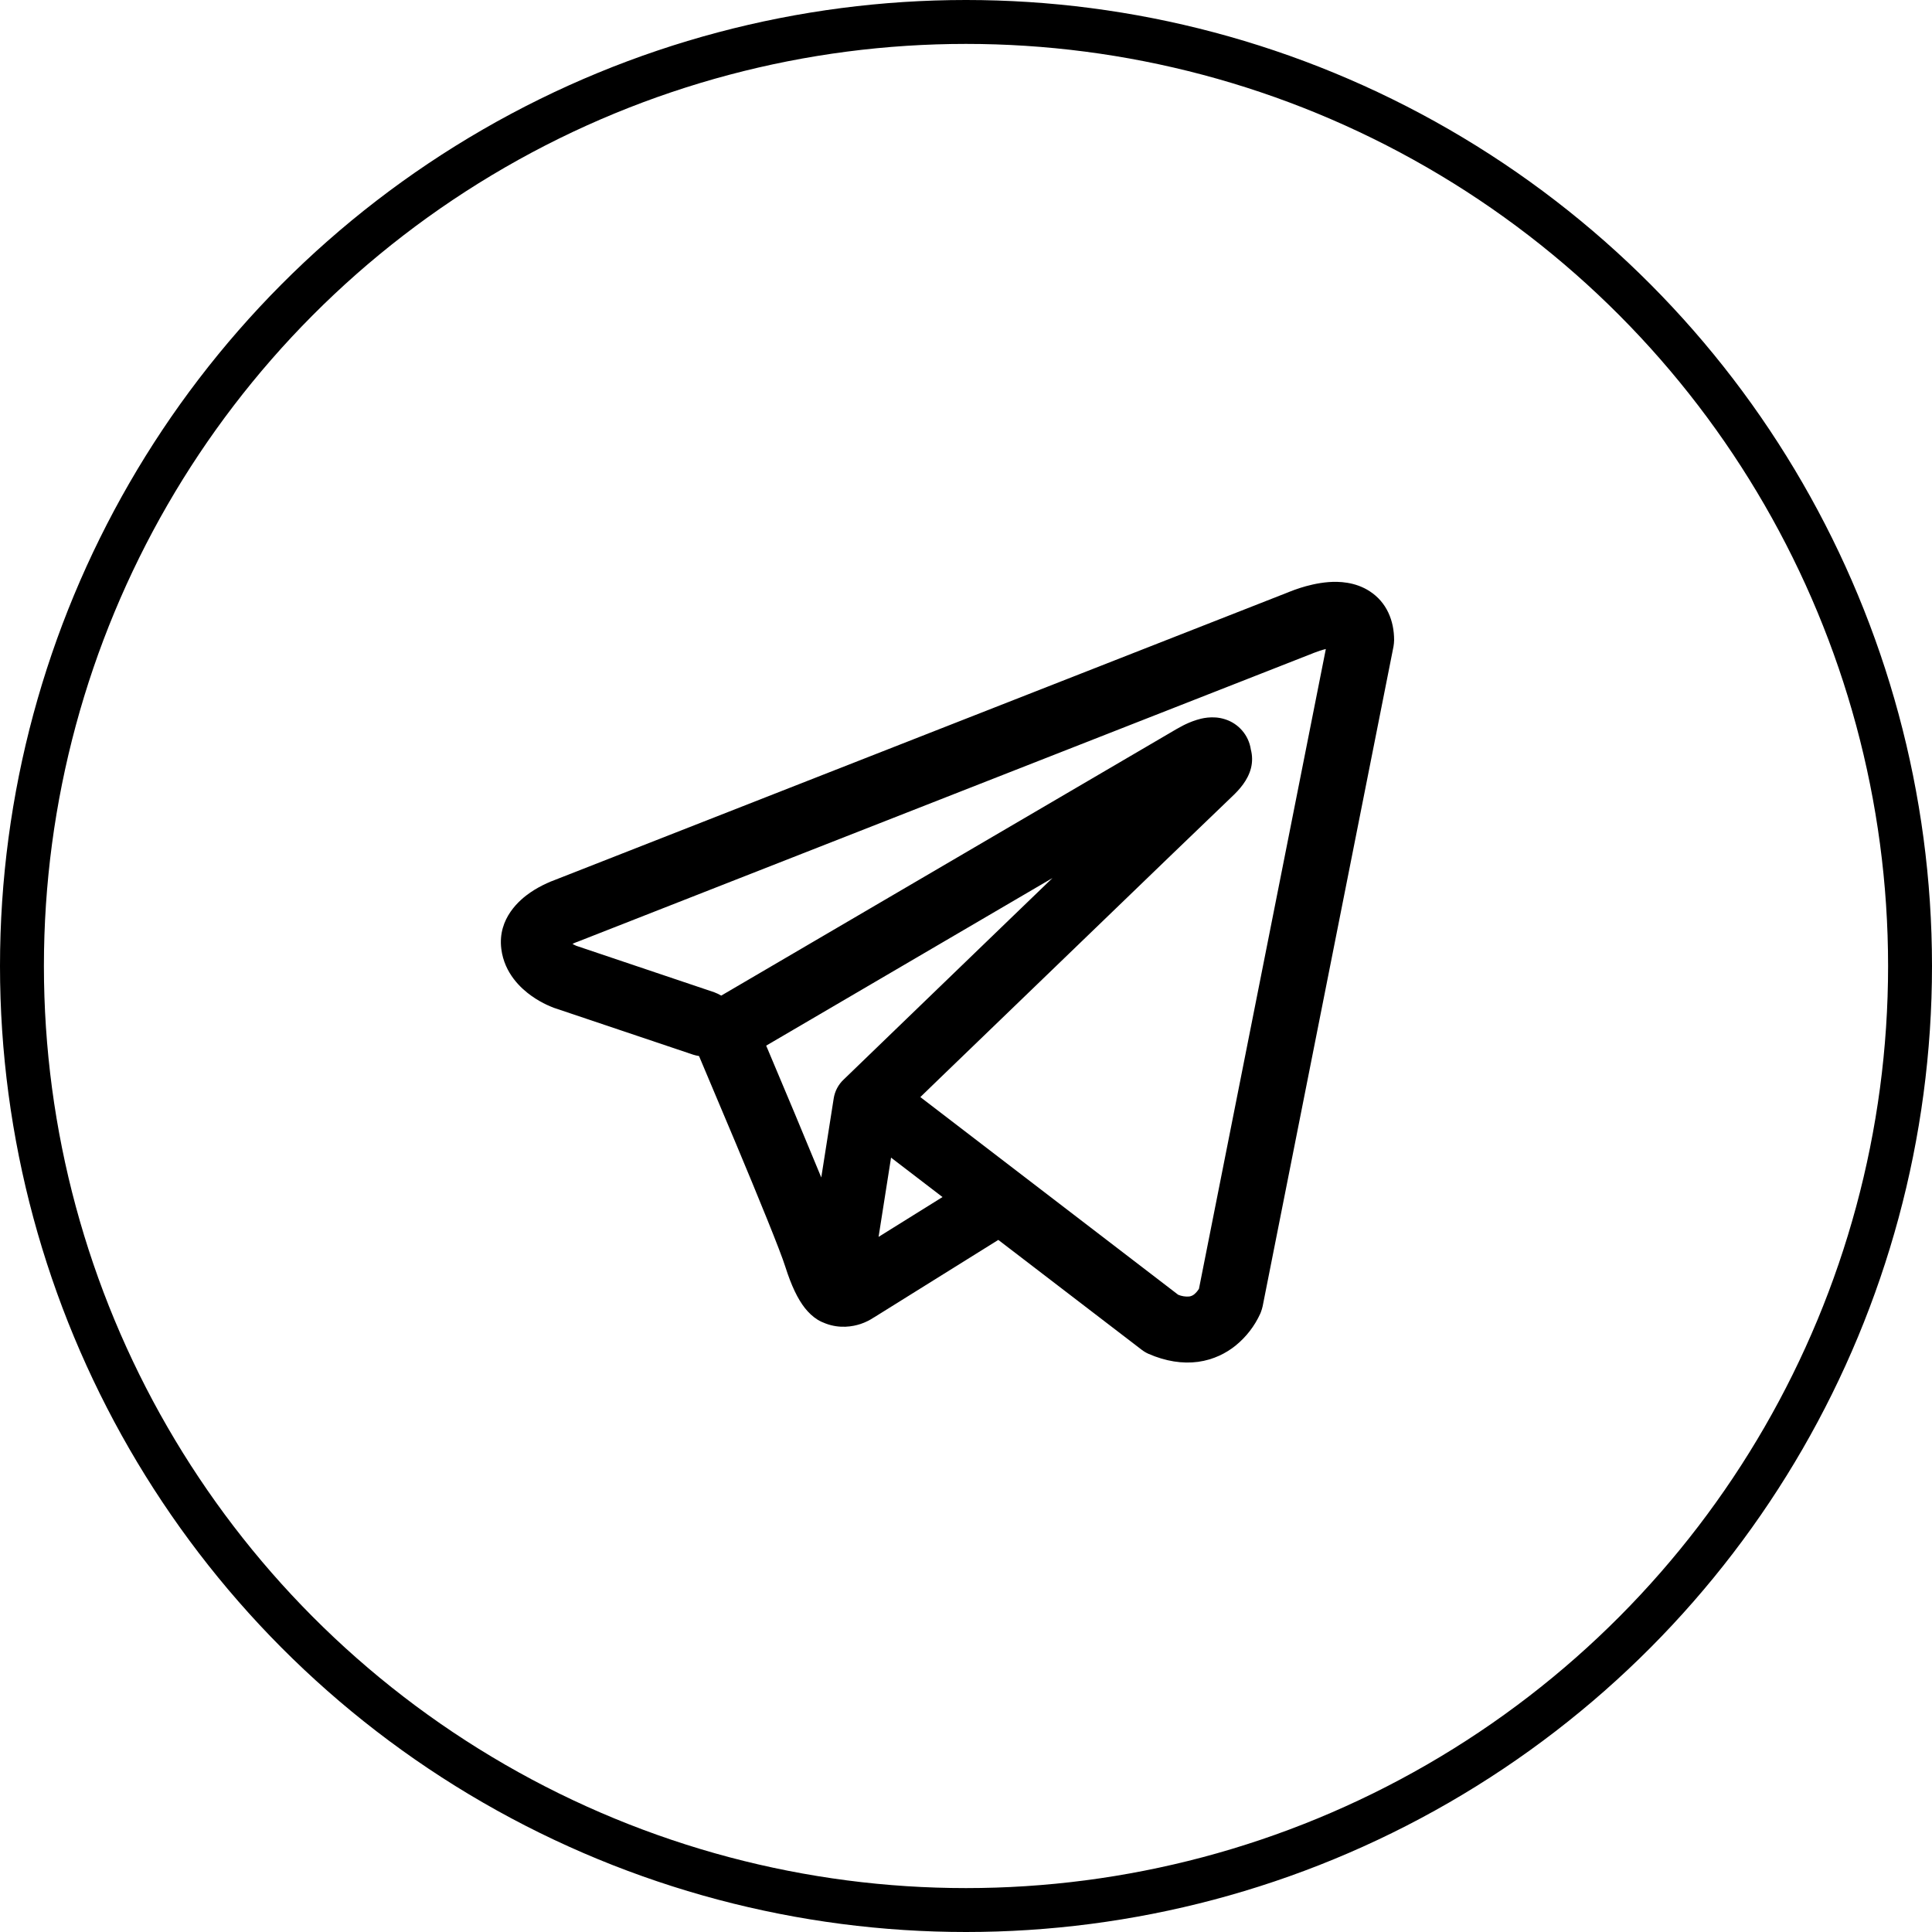
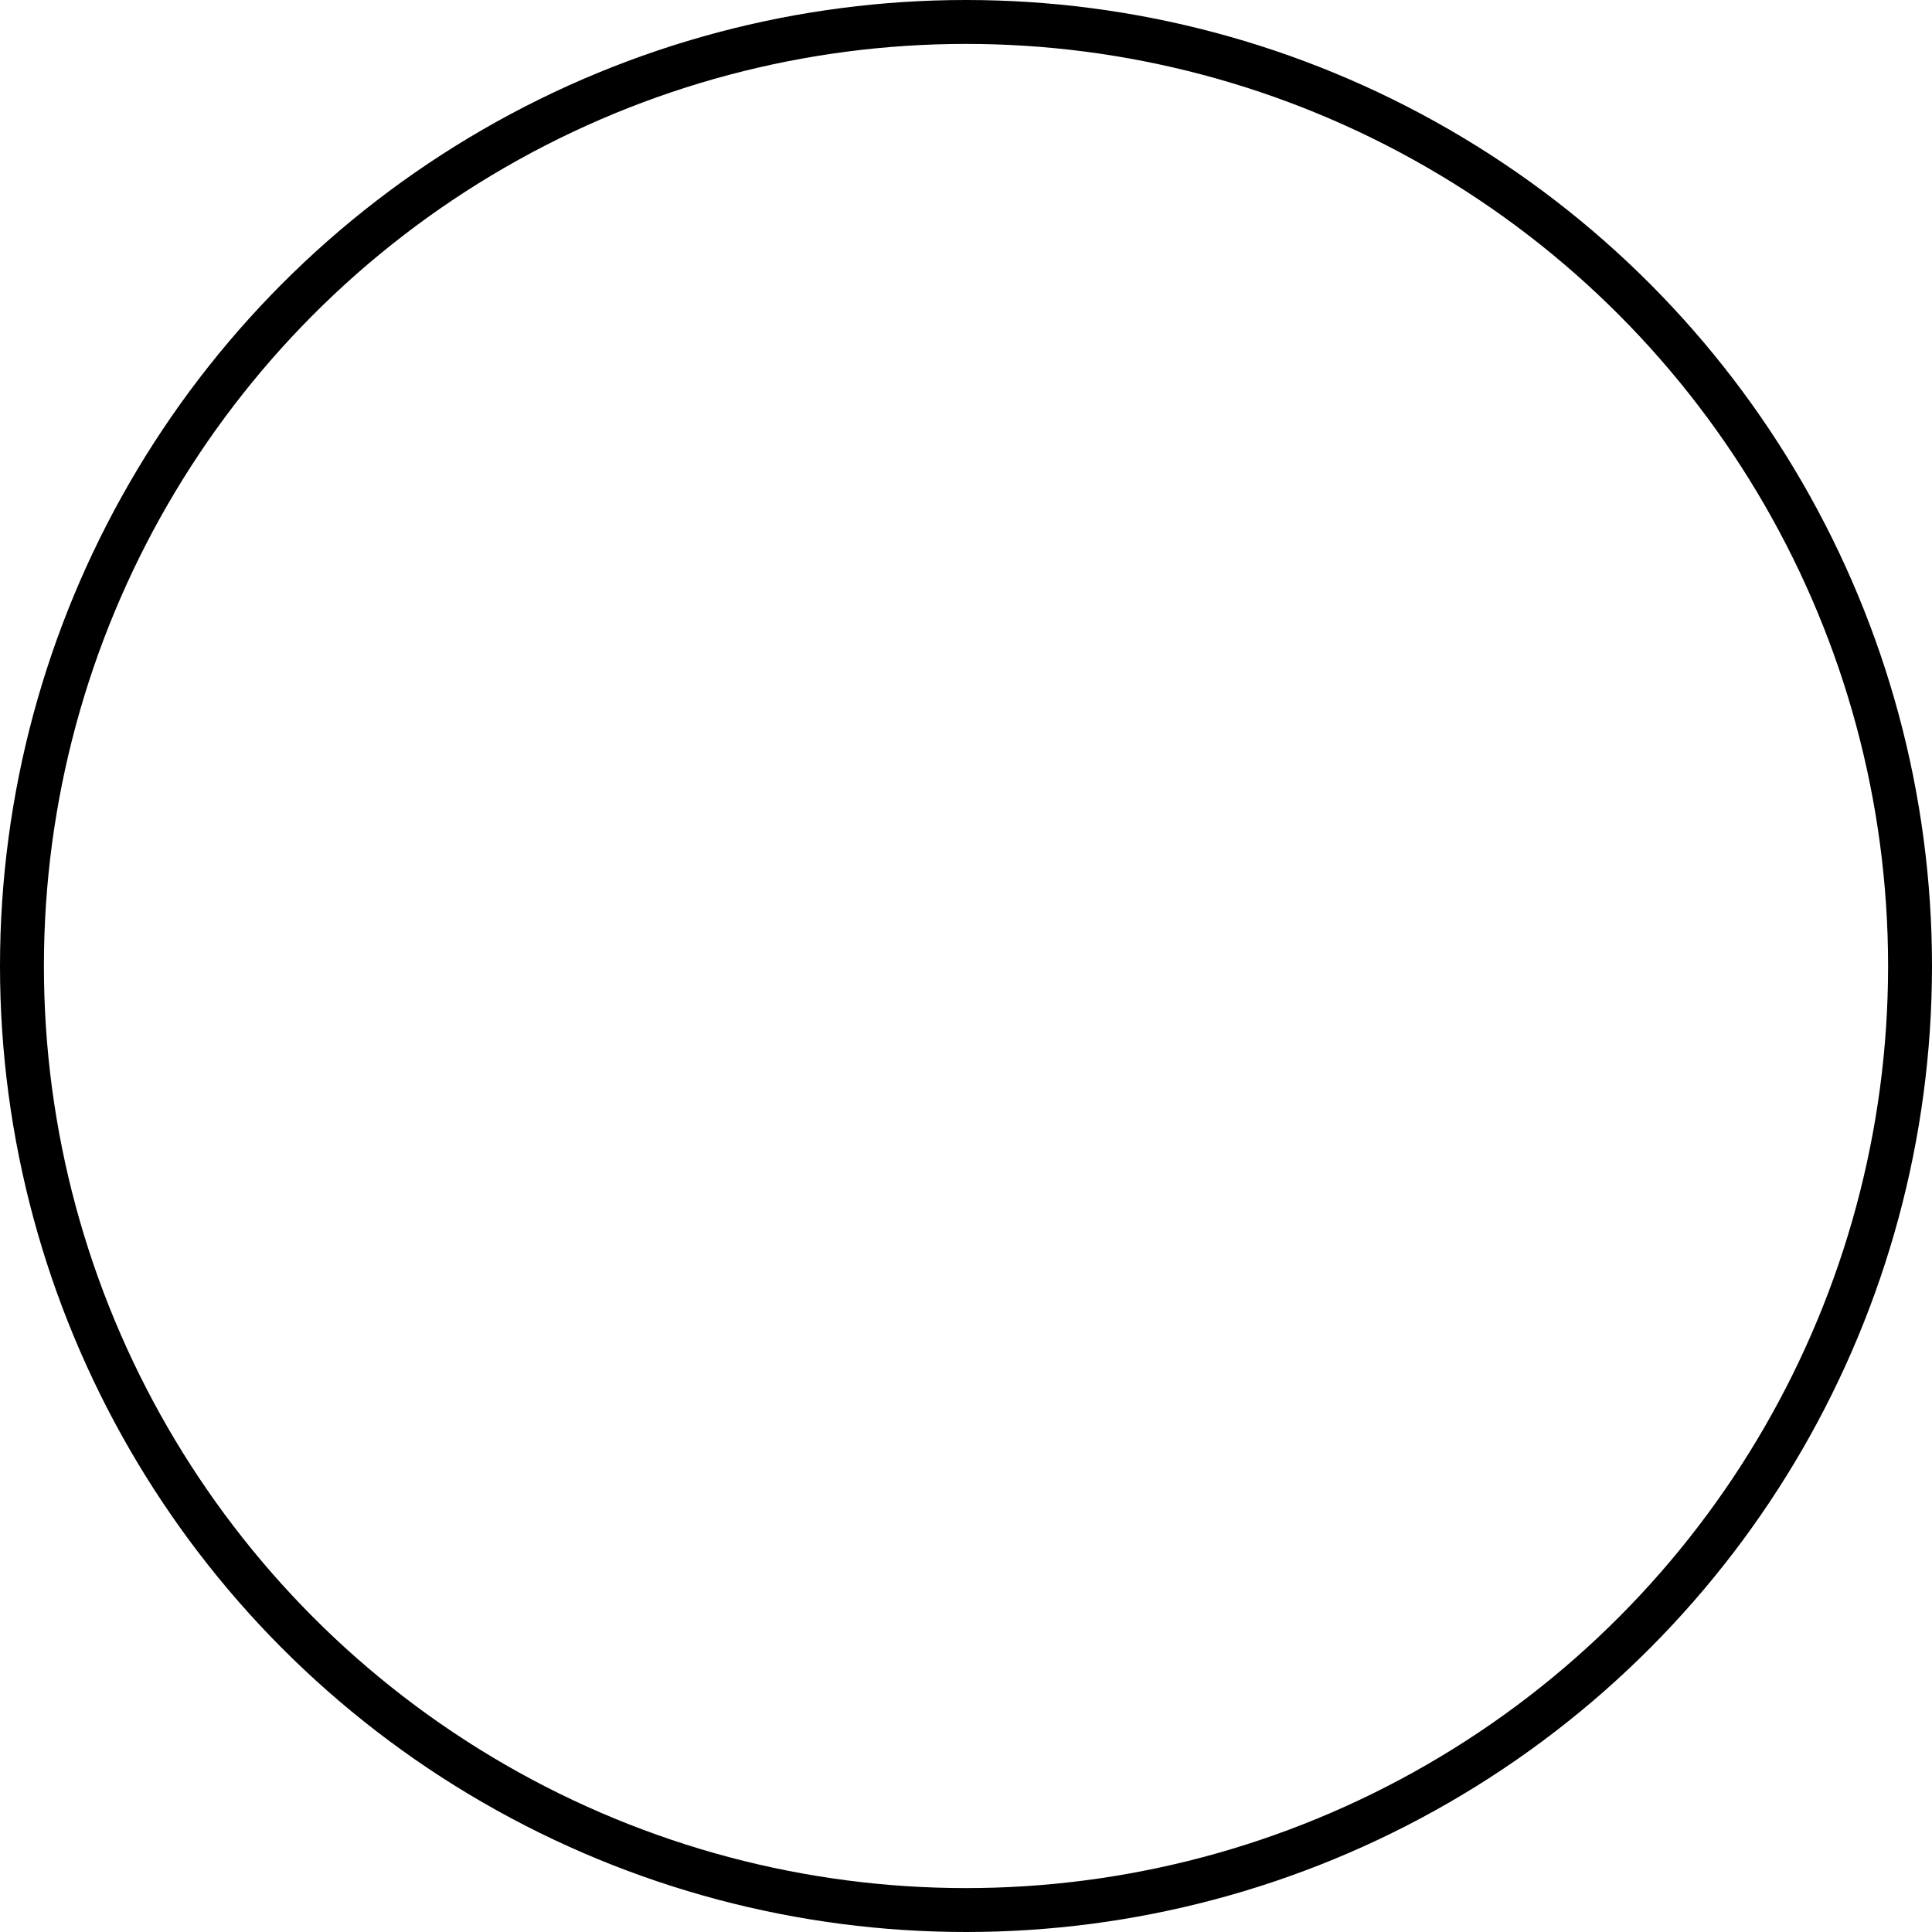
<svg xmlns="http://www.w3.org/2000/svg" width="44" height="44" viewBox="0 0 44 44" fill="none">
-   <path fill-rule="evenodd" clip-rule="evenodd" d="M15.788 24.02C15.831 24.033 15.875 24.044 15.92 24.051C16.203 24.718 16.484 25.385 16.764 26.053C17.267 27.255 17.774 28.493 17.885 28.849C18.024 29.287 18.17 29.585 18.33 29.789C18.413 29.893 18.508 29.985 18.62 30.055C18.679 30.091 18.741 30.12 18.806 30.143C19.126 30.263 19.418 30.213 19.601 30.152C19.708 30.116 19.811 30.065 19.905 30.002L19.91 30L22.736 28.238L26.001 30.74C26.049 30.777 26.101 30.808 26.157 30.833C26.549 31.003 26.929 31.063 27.287 31.015C27.643 30.965 27.926 30.816 28.137 30.647C28.379 30.451 28.572 30.202 28.701 29.919L28.71 29.897L28.713 29.889L28.715 29.885V29.883L28.716 29.882C28.732 29.839 28.746 29.794 28.756 29.749L31.736 14.724C31.744 14.676 31.749 14.627 31.75 14.578C31.75 14.138 31.584 13.719 31.195 13.466C30.861 13.249 30.49 13.239 30.255 13.257C30.003 13.277 29.769 13.339 29.612 13.389C29.524 13.417 29.438 13.449 29.352 13.483L29.341 13.488L12.627 20.044L12.625 20.045C12.568 20.066 12.512 20.088 12.458 20.114C12.325 20.174 12.198 20.244 12.078 20.326C11.851 20.481 11.328 20.907 11.417 21.611C11.487 22.171 11.871 22.516 12.106 22.682C12.234 22.773 12.356 22.838 12.446 22.881C12.486 22.901 12.572 22.935 12.609 22.951L12.619 22.954L15.788 24.02ZM29.926 14.868H29.924L29.898 14.879L13.164 21.444L13.138 21.454L13.128 21.457C13.097 21.469 13.067 21.482 13.038 21.497C13.066 21.513 13.095 21.527 13.124 21.54L16.266 22.598C16.321 22.619 16.375 22.644 16.426 22.674L26.803 16.599L26.813 16.594C26.854 16.57 26.895 16.547 26.937 16.526C27.009 16.489 27.124 16.435 27.254 16.395C27.344 16.367 27.611 16.288 27.899 16.381C28.052 16.429 28.188 16.519 28.292 16.641C28.396 16.762 28.464 16.911 28.487 17.07C28.524 17.209 28.525 17.355 28.49 17.494C28.42 17.769 28.228 17.983 28.053 18.147C27.903 18.287 25.957 20.163 24.038 22.015L21.425 24.535L20.96 24.985L26.832 29.487C26.911 29.52 26.997 29.534 27.083 29.527C27.126 29.521 27.167 29.503 27.2 29.475C27.24 29.441 27.275 29.4 27.303 29.355L27.305 29.354L30.195 14.781C30.104 14.803 30.015 14.832 29.928 14.867L29.926 14.868ZM21.465 27.262L20.293 26.364L20.009 28.169L21.465 27.262ZM19.218 24.582L20.383 23.457L22.996 20.935L23.969 19.997L17.449 23.814L17.484 23.896C17.895 24.867 18.302 25.841 18.704 26.816L18.987 25.016C19.013 24.849 19.094 24.697 19.218 24.582Z" fill="black" />
  <circle cx="22" cy="22" r="21.5" stroke="black" />
</svg>